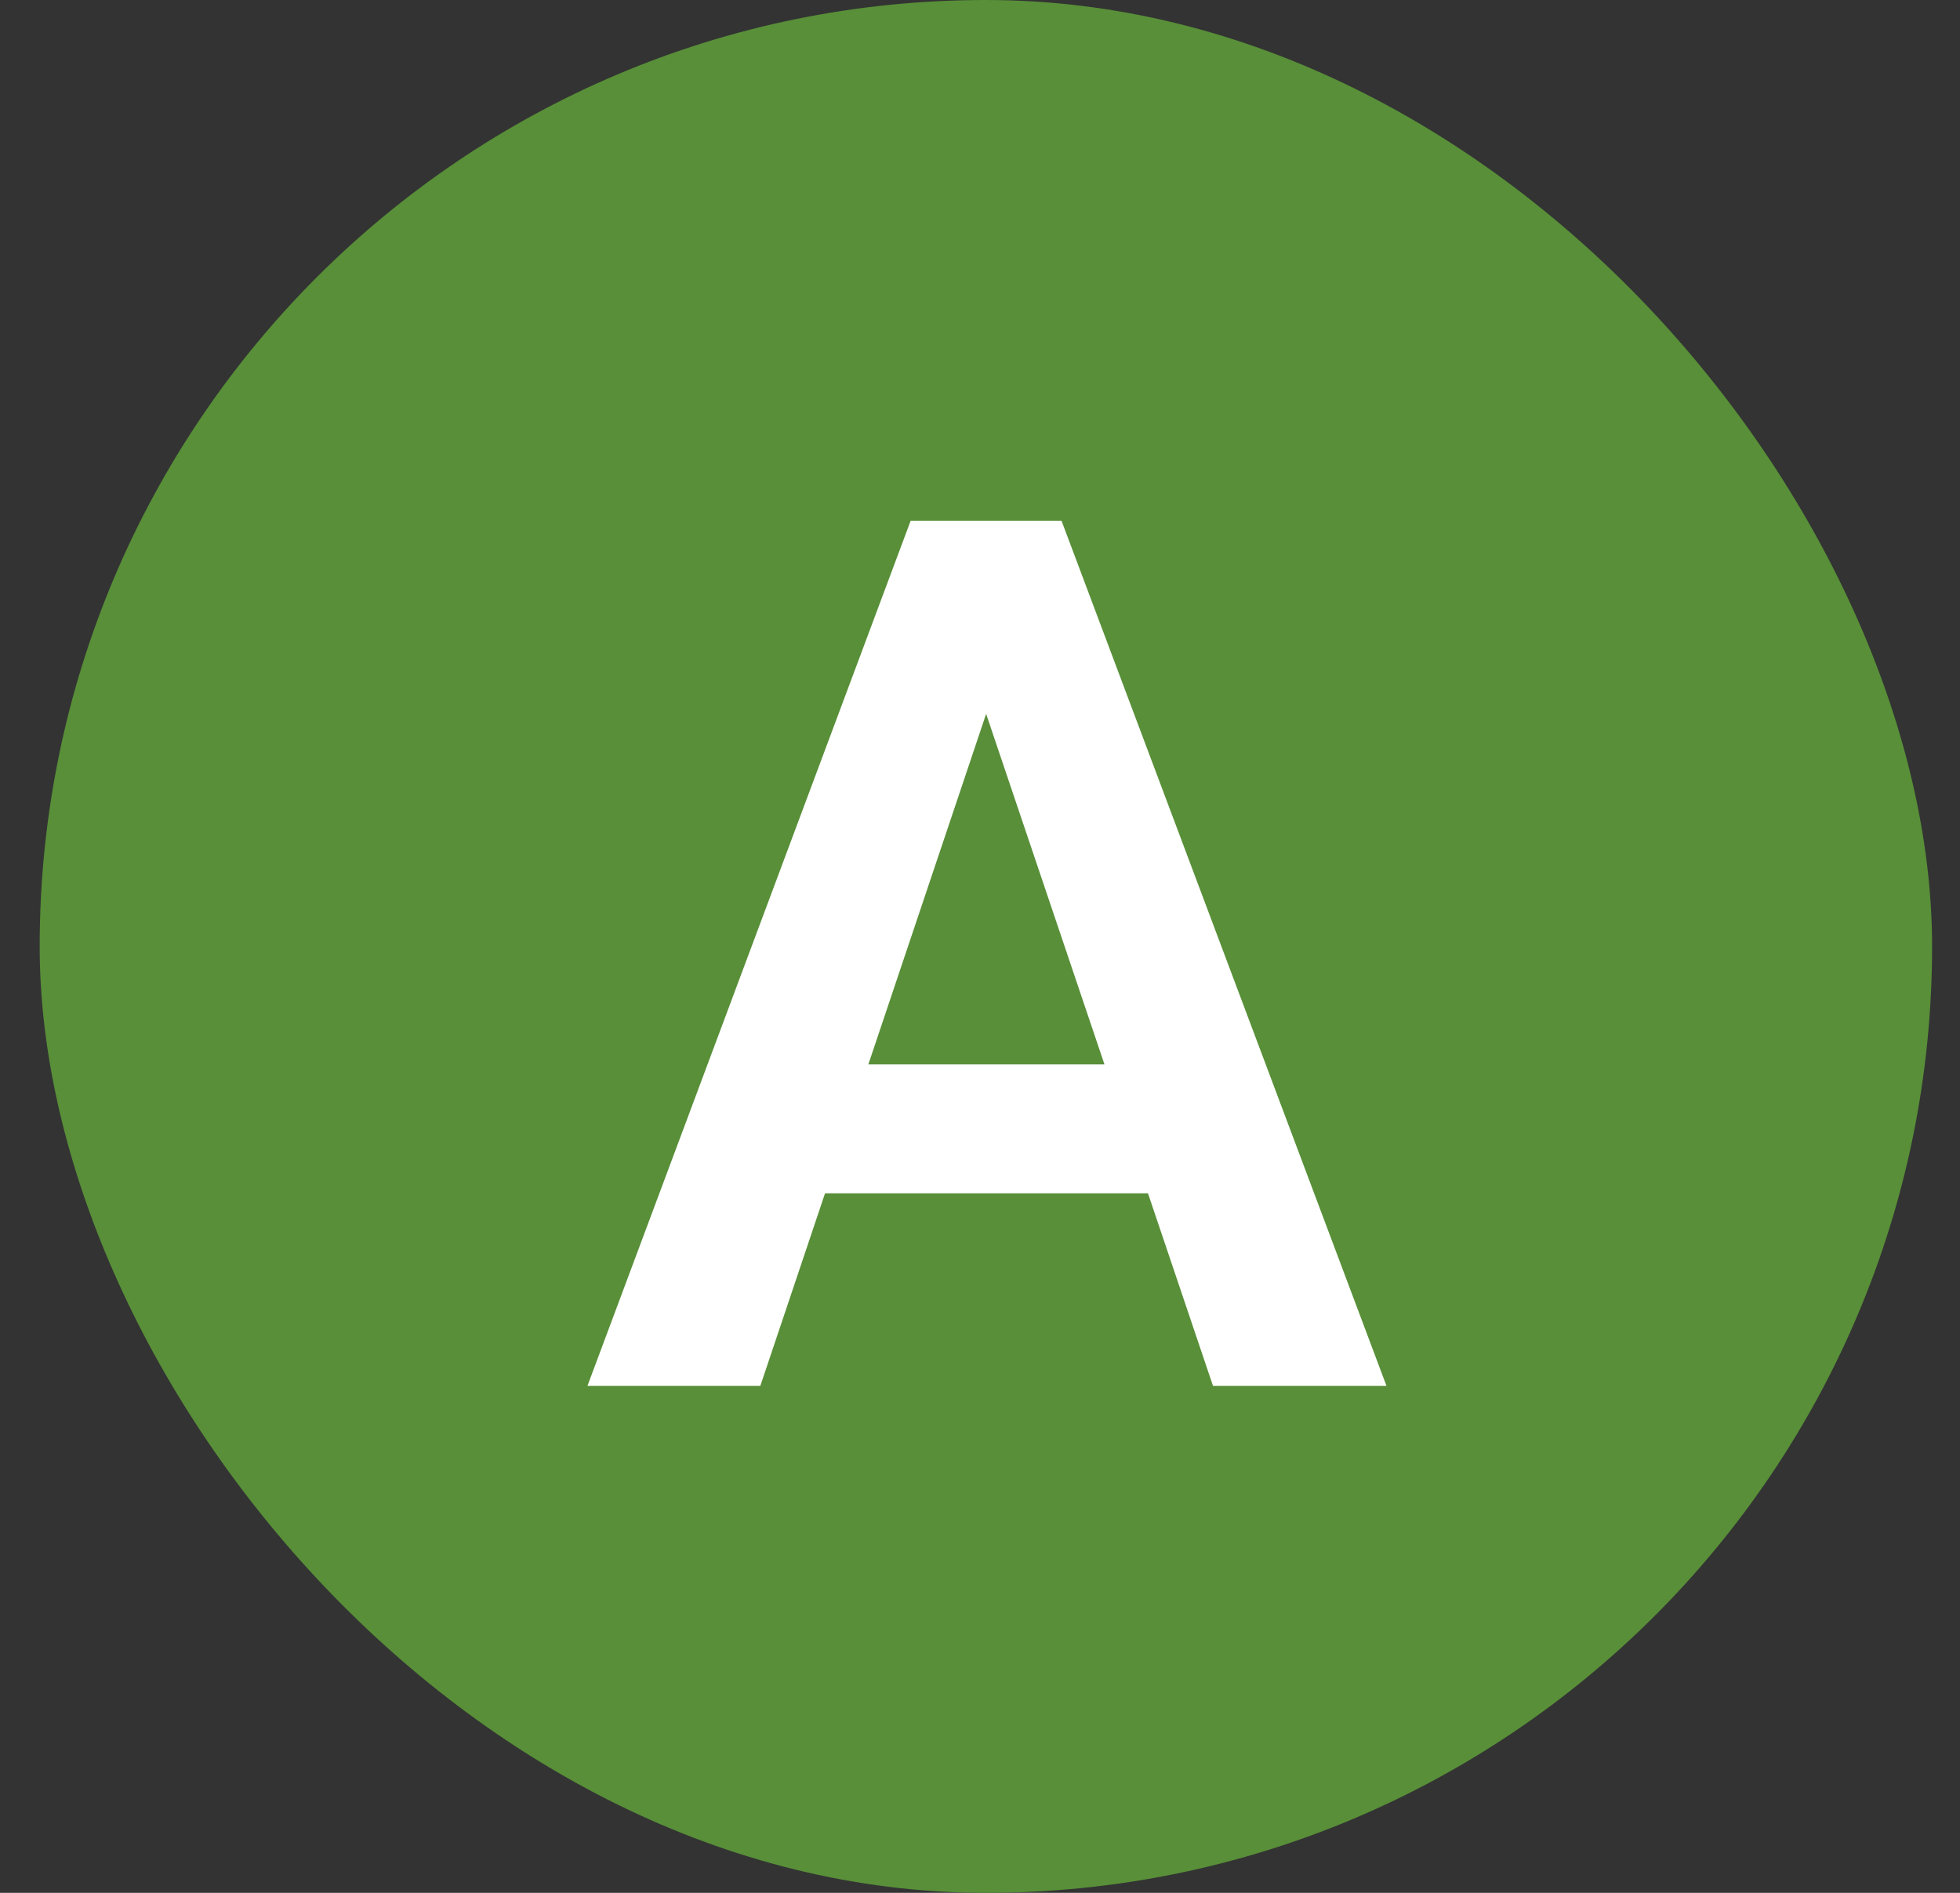
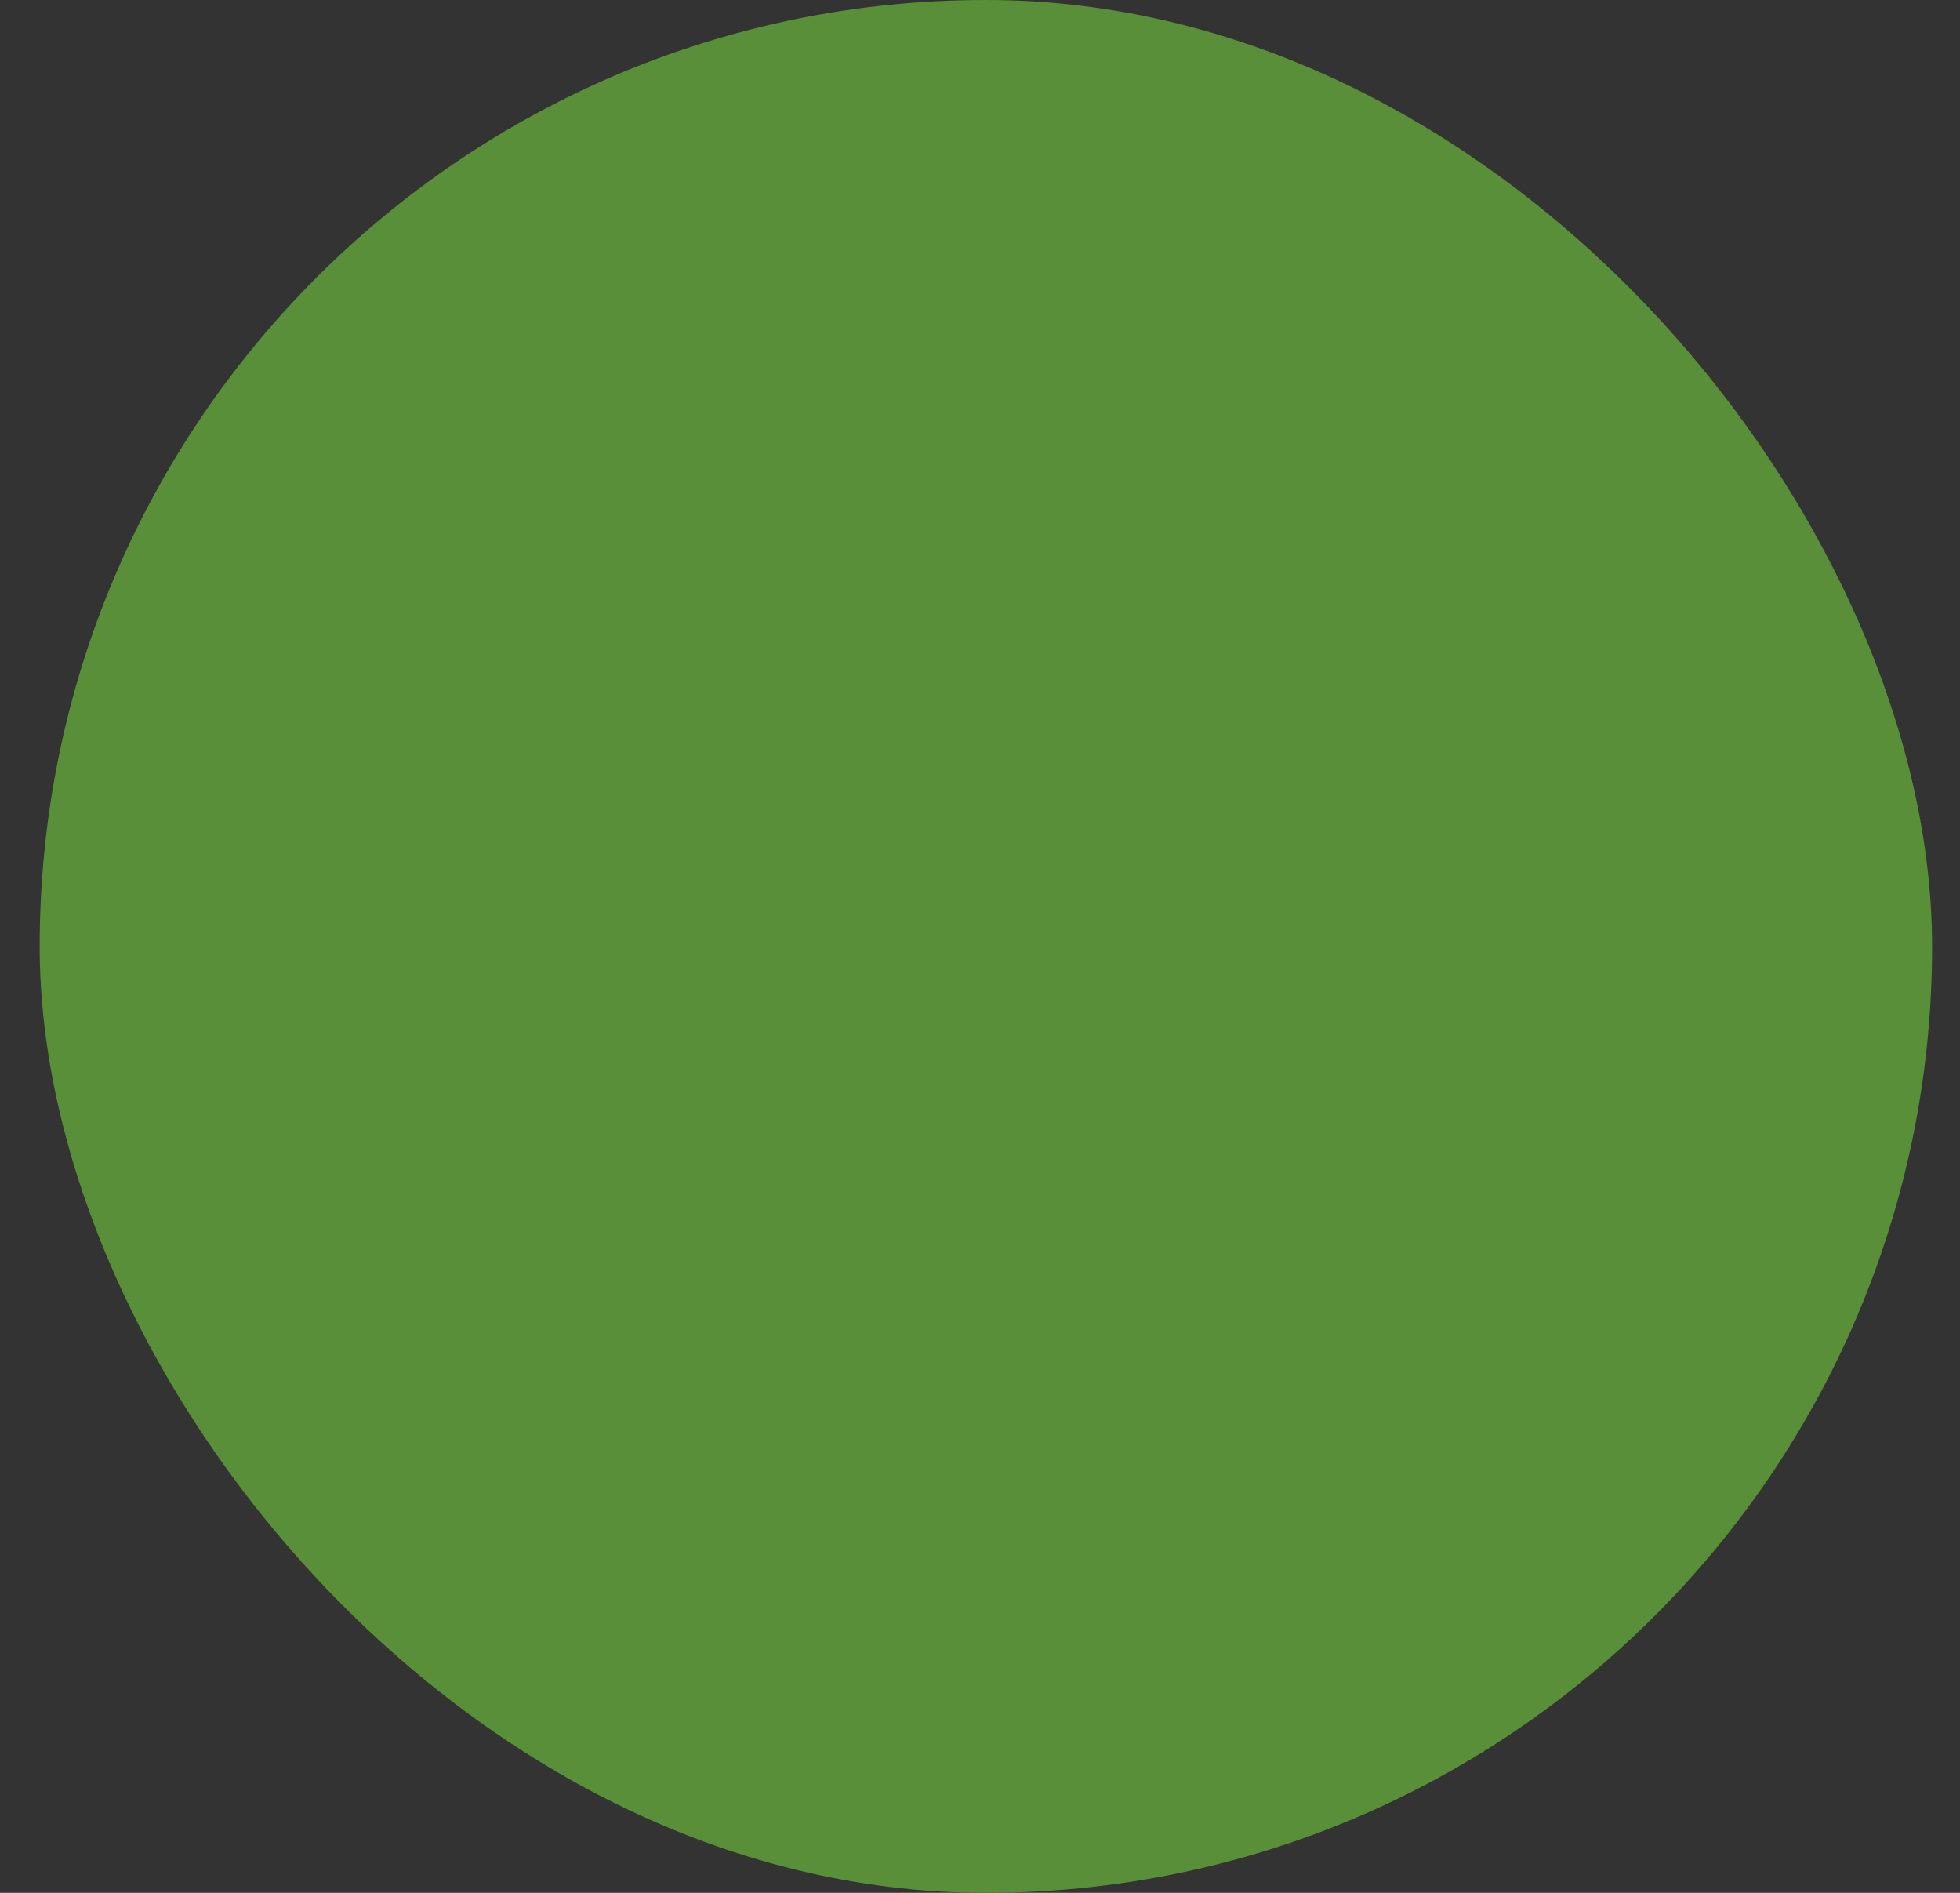
<svg xmlns="http://www.w3.org/2000/svg" width="29" height="28" viewBox="0 0 29 28" fill="none">
  <rect x="0" y="0" width="29" height="28" fill="#333333" stroke="none" />
  <rect x="0.587" width="28" height="28" rx="14" fill="#588F38" />
-   <path d="M14.898 9.646L11.25 20.5H8.692L13.474 7.703H15.108L14.898 9.646ZM17.947 20.5L14.282 9.646L14.062 7.703H15.706L20.514 20.5H17.947ZM17.78 15.745V17.652H10.916V15.745H17.78Z" fill="white" />
</svg>